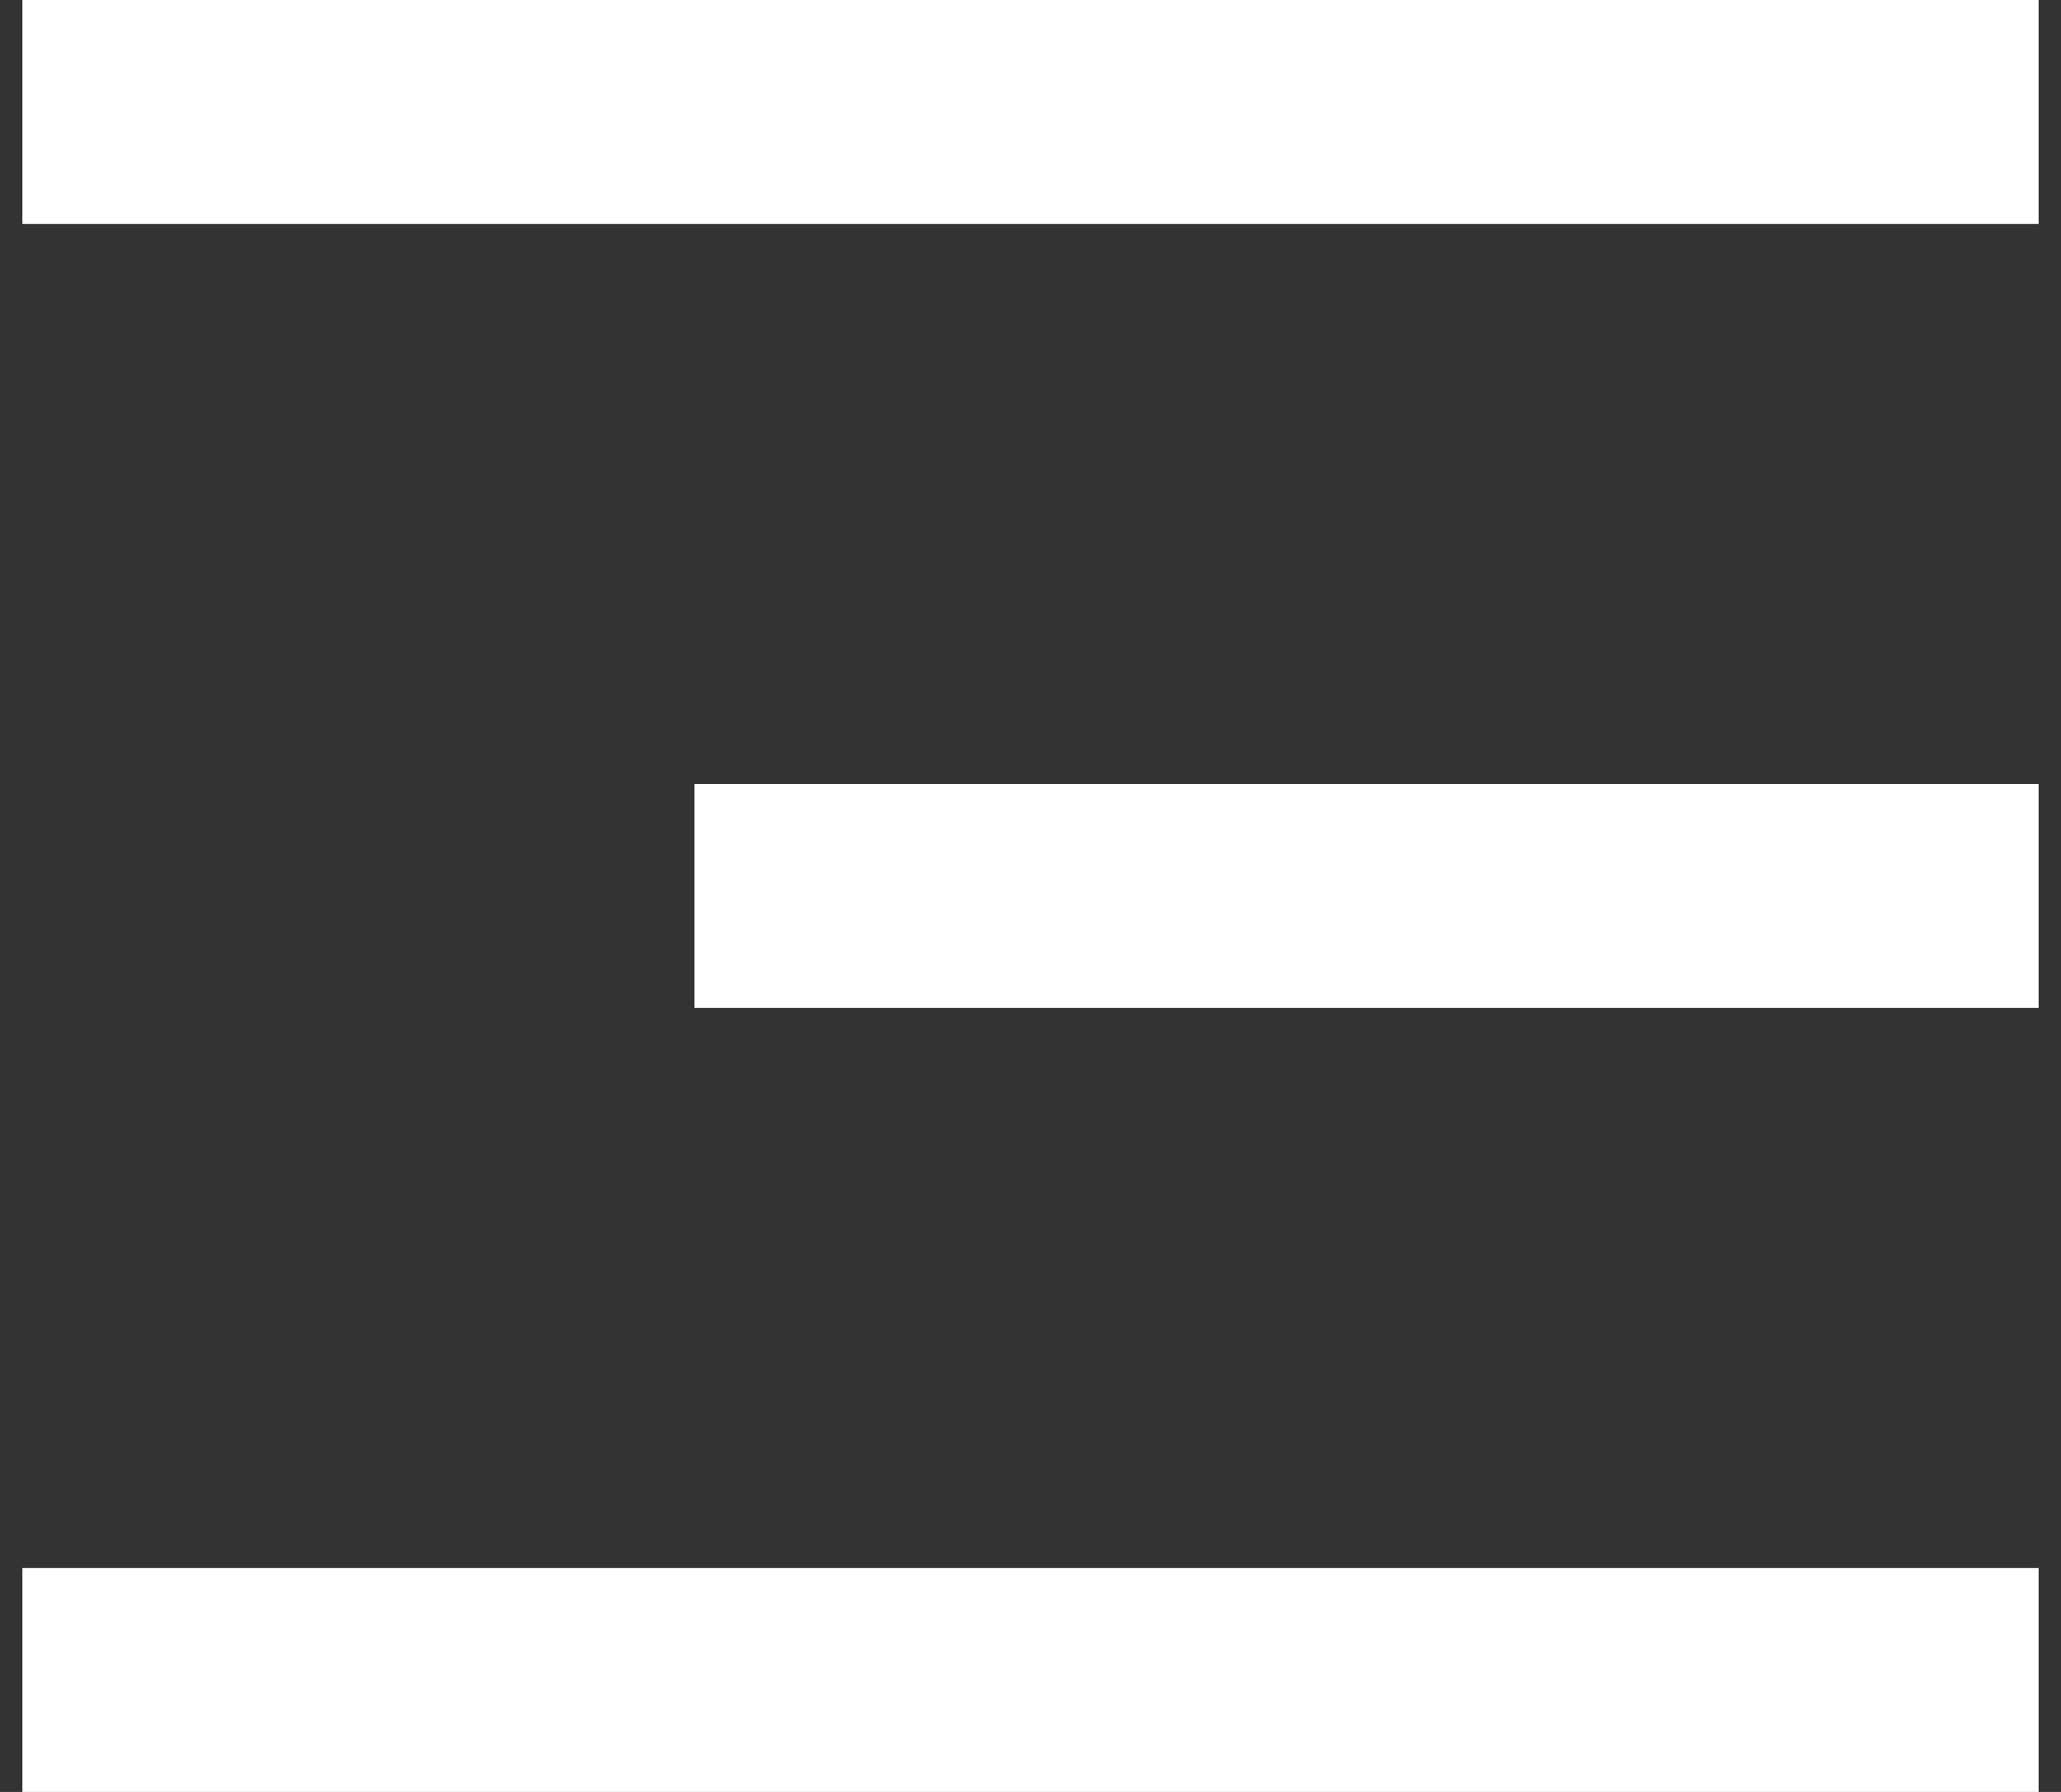
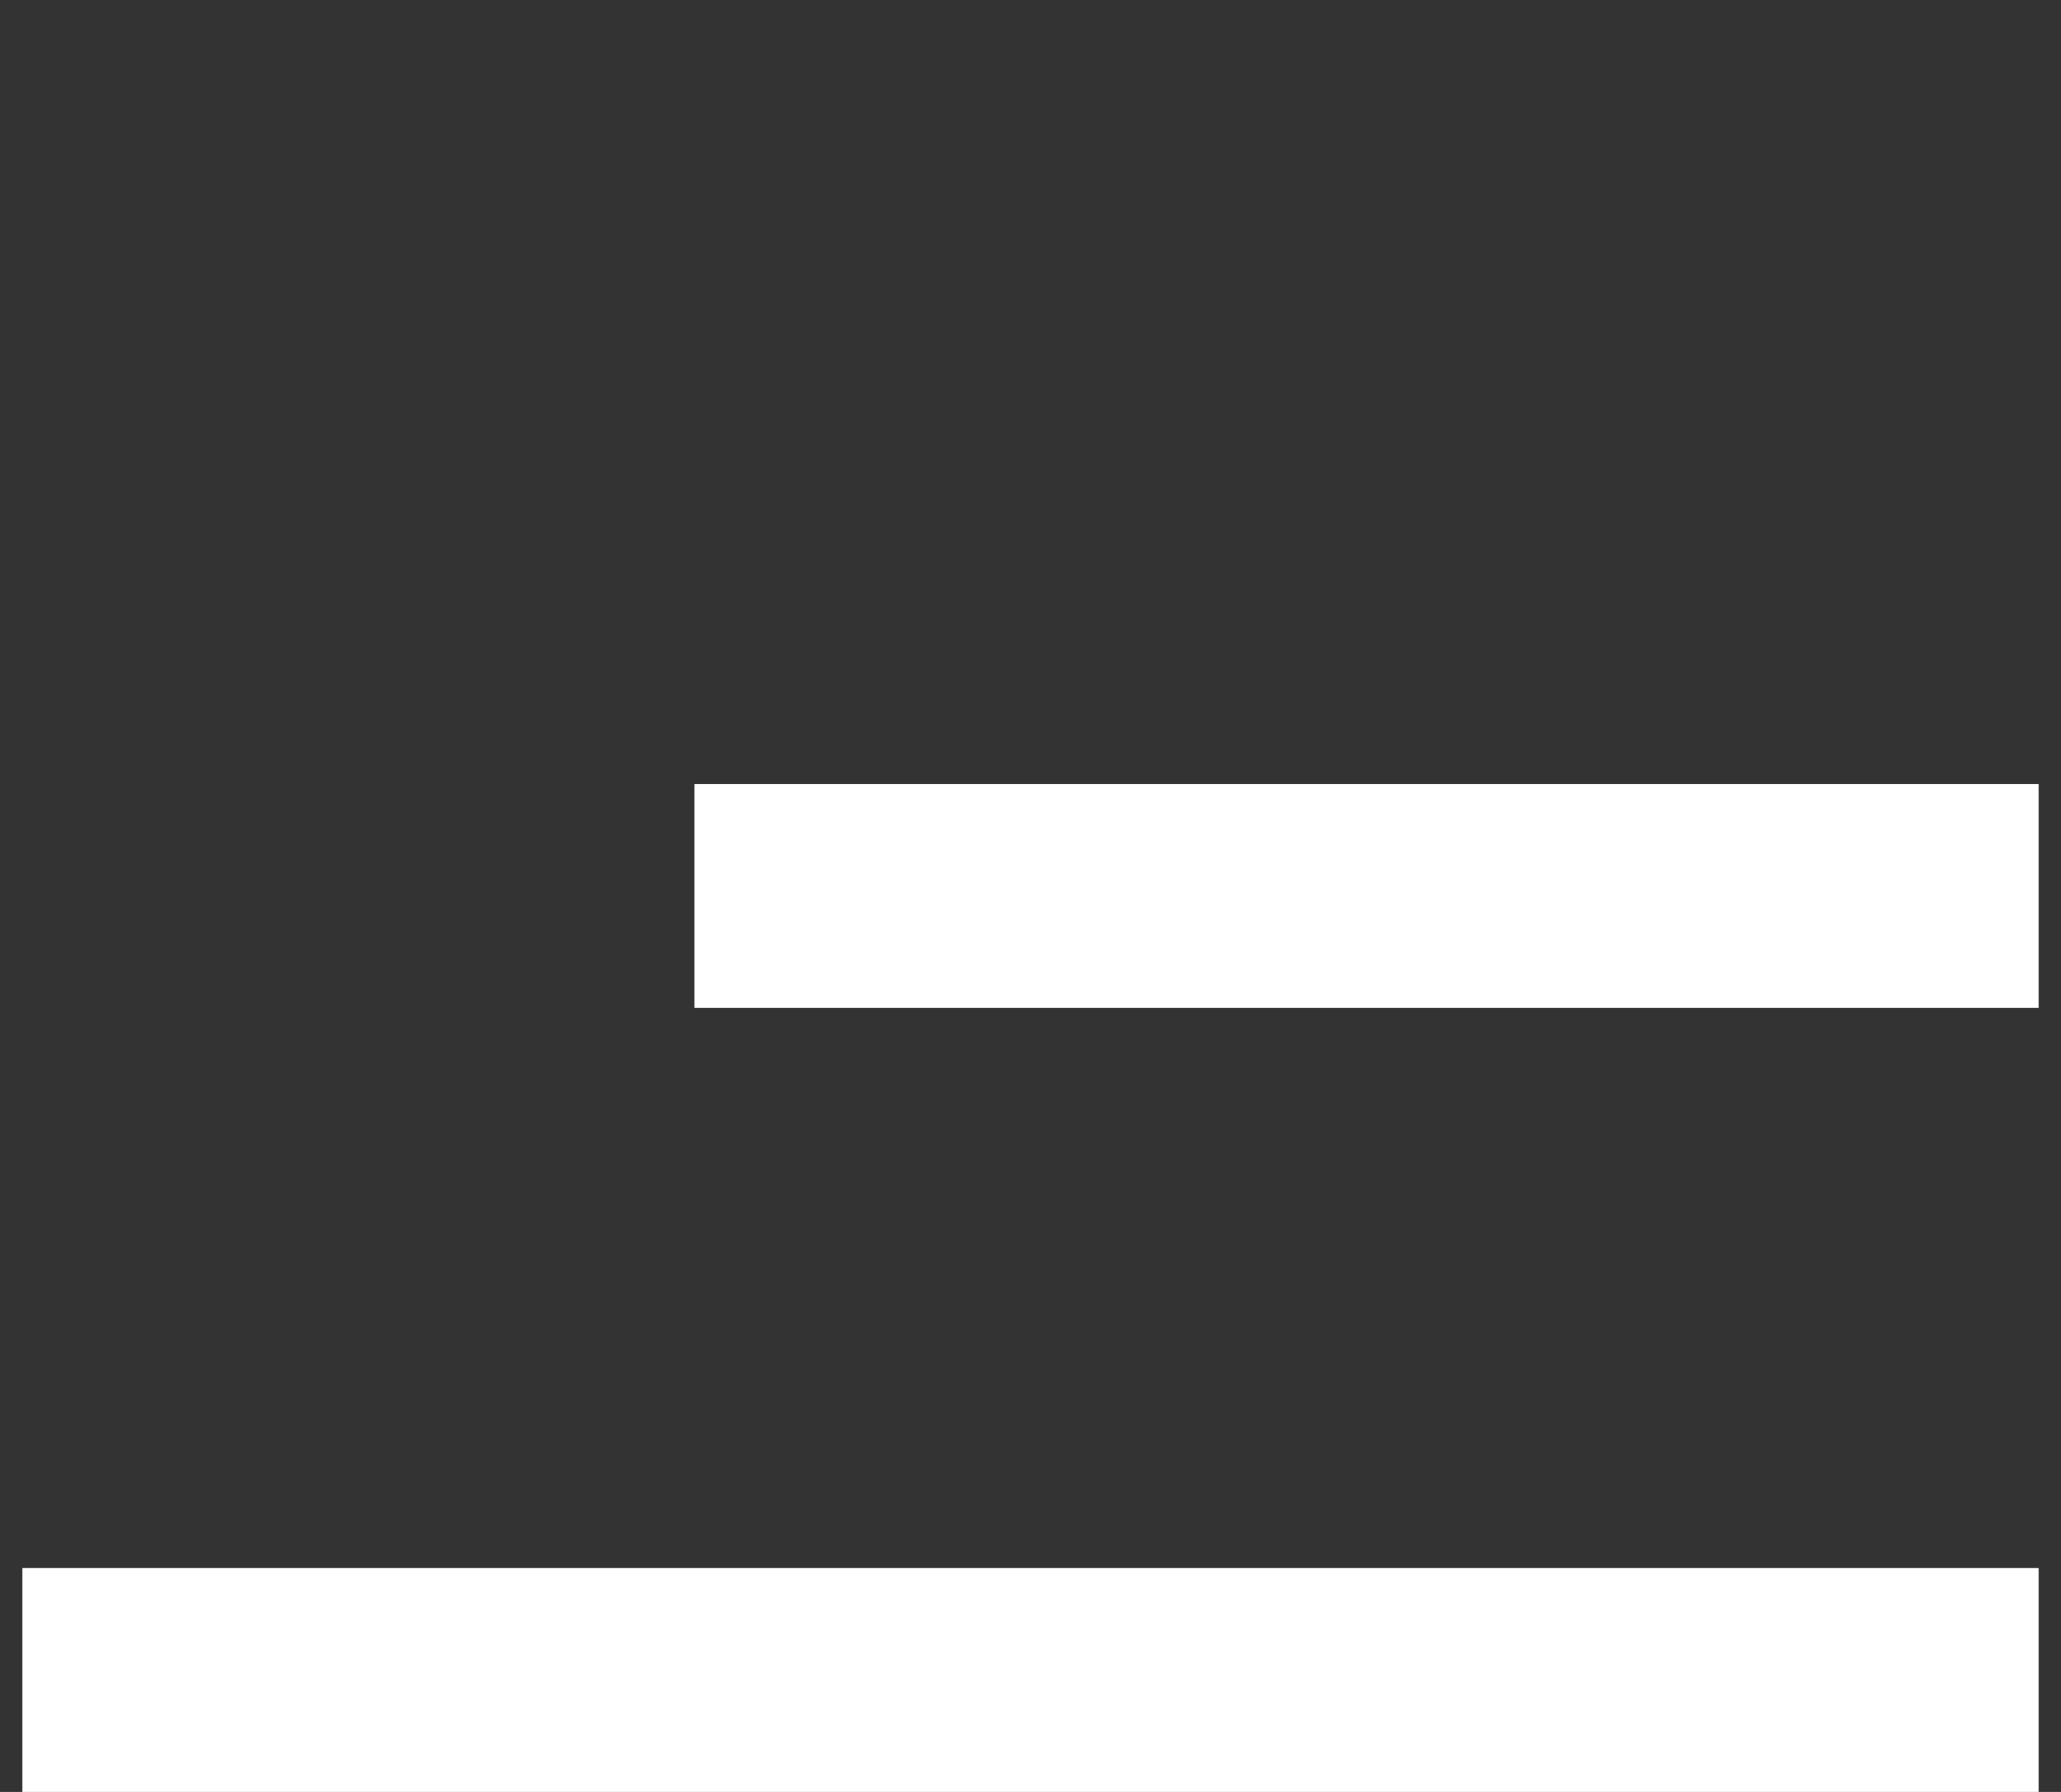
<svg xmlns="http://www.w3.org/2000/svg" width="46" height="40" viewBox="0 0 46 40" fill="none">
  <rect x="0" y="0" width="46" height="40" fill="#333333" stroke="none" />
-   <path d="M0.5 0H45.5V5H0.5V0ZM15.5 17.5H45.5V22.5H15.5V17.5ZM0.5 35H45.5V40H0.5V35Z" fill="white" />
+   <path d="M0.5 0H45.5H0.5V0ZM15.5 17.5H45.5V22.5H15.5V17.5ZM0.5 35H45.5V40H0.5V35Z" fill="white" />
</svg>